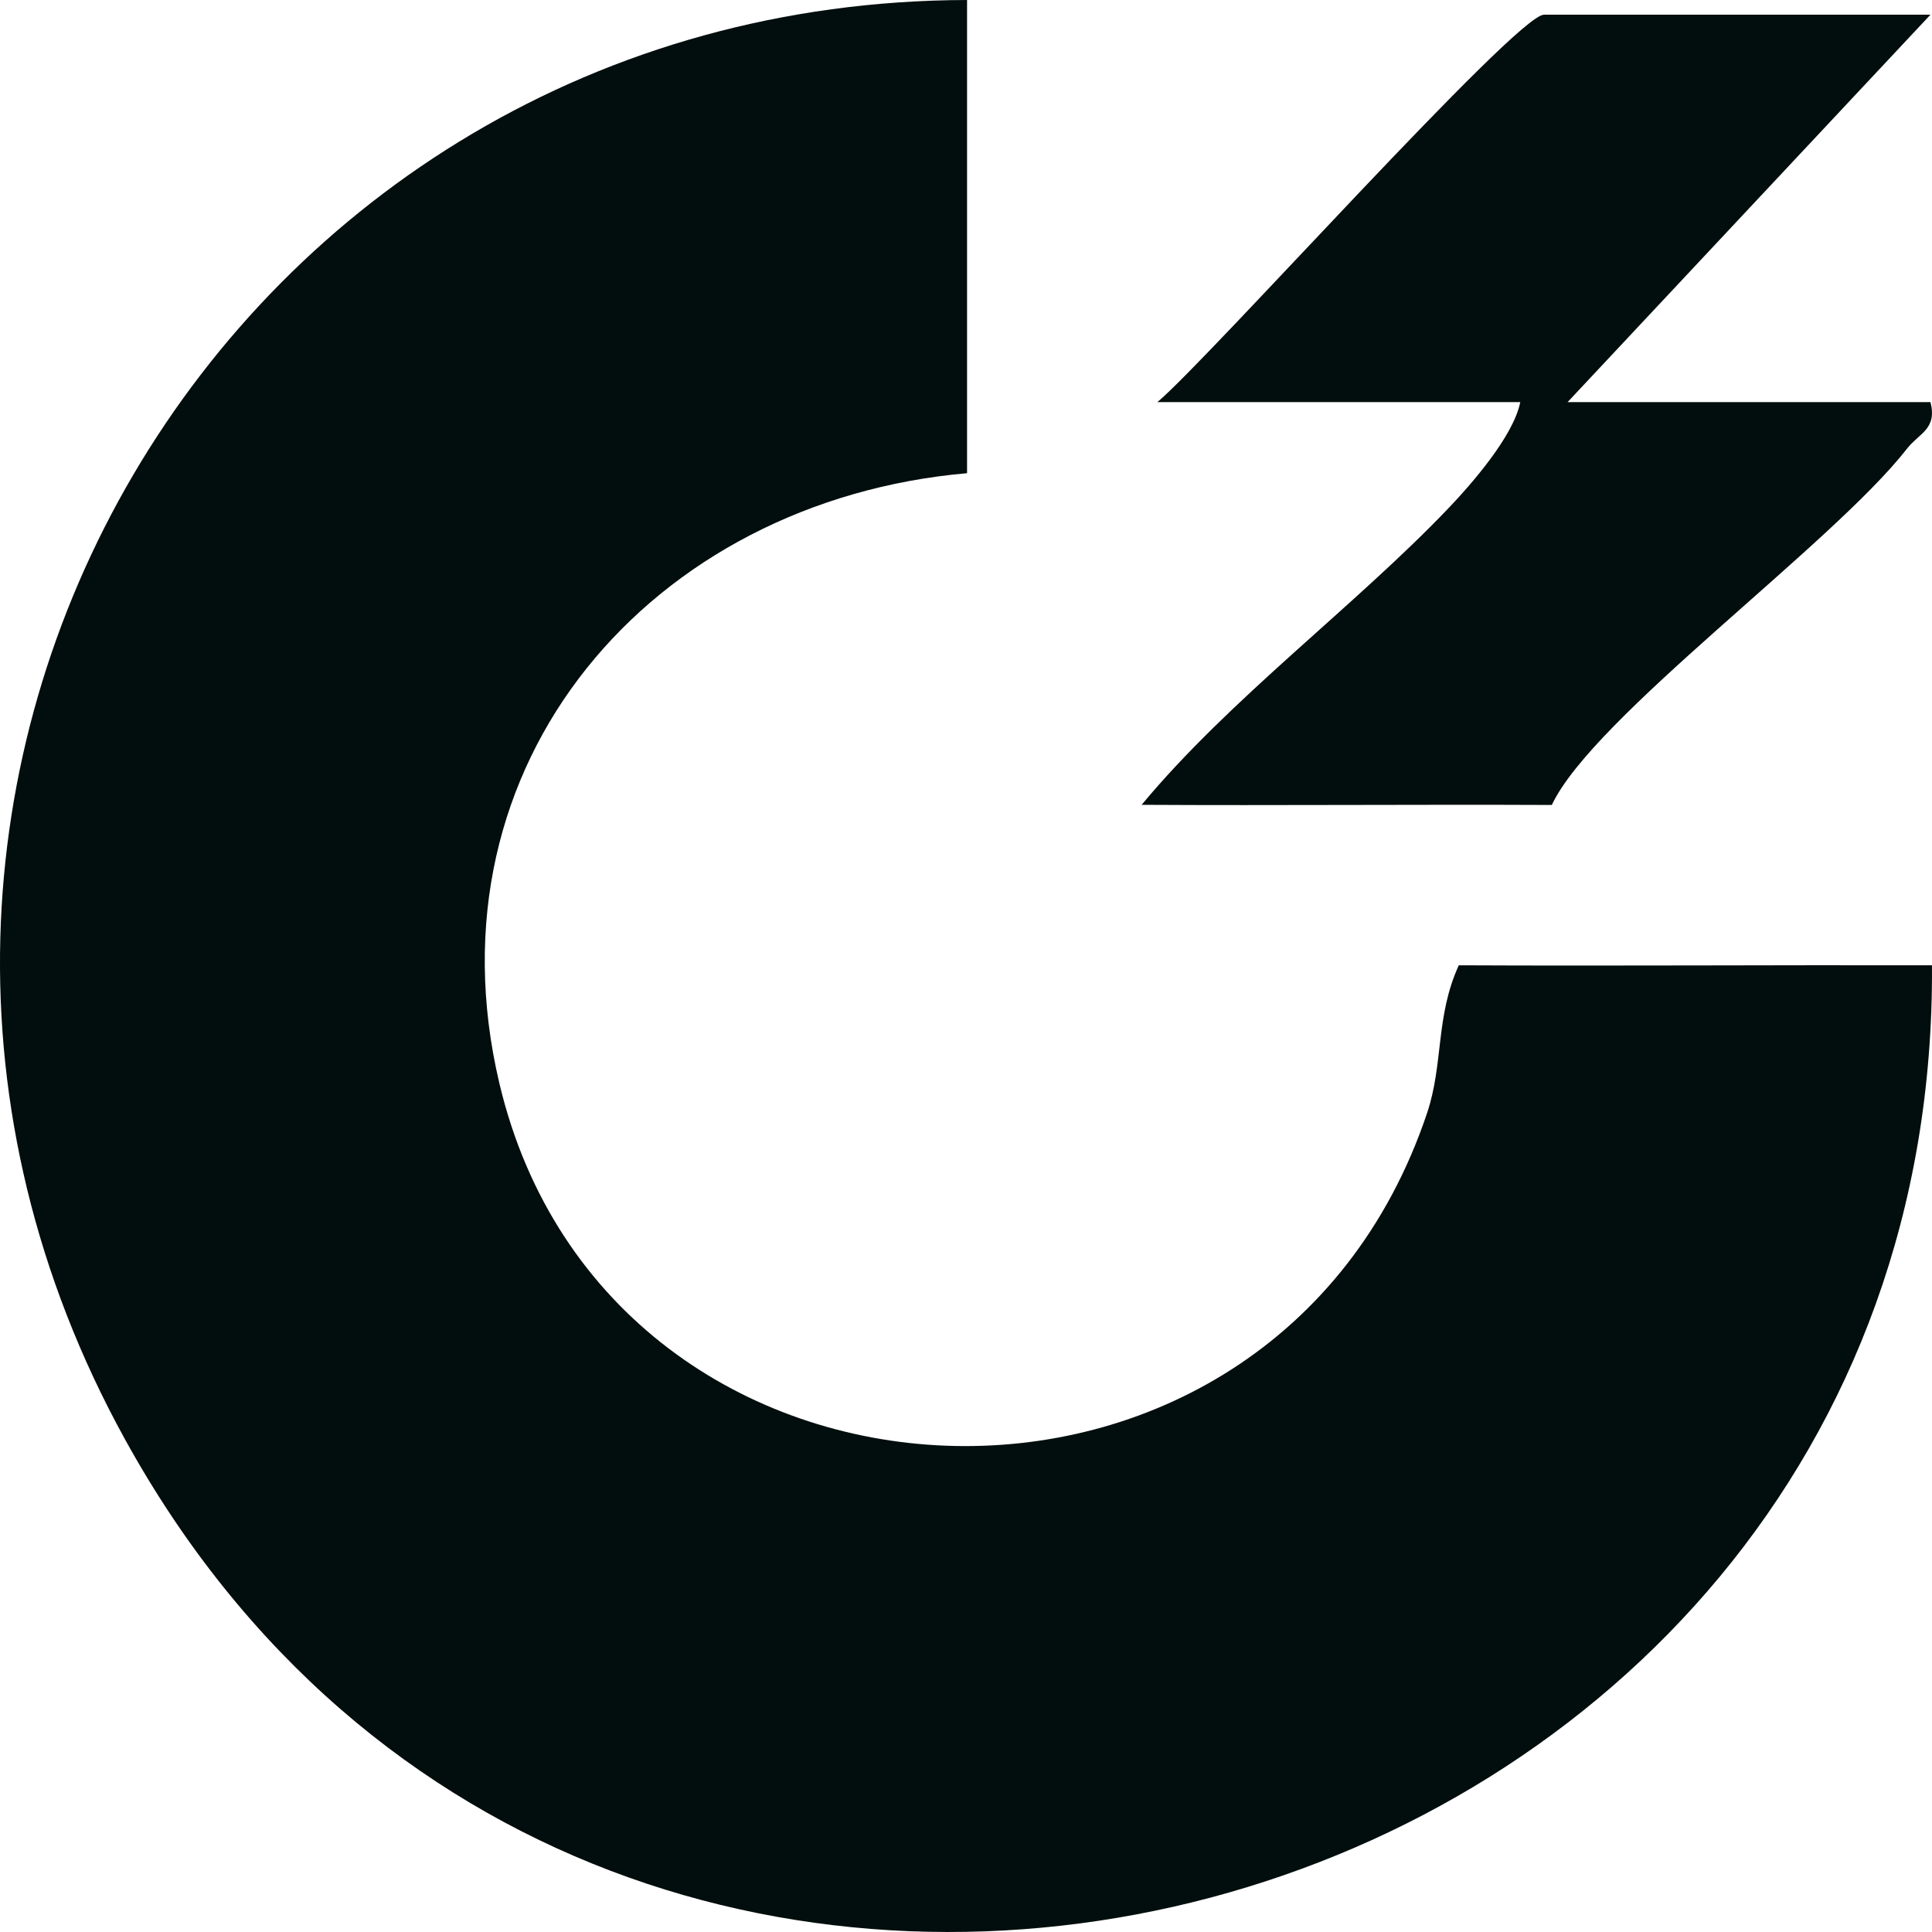
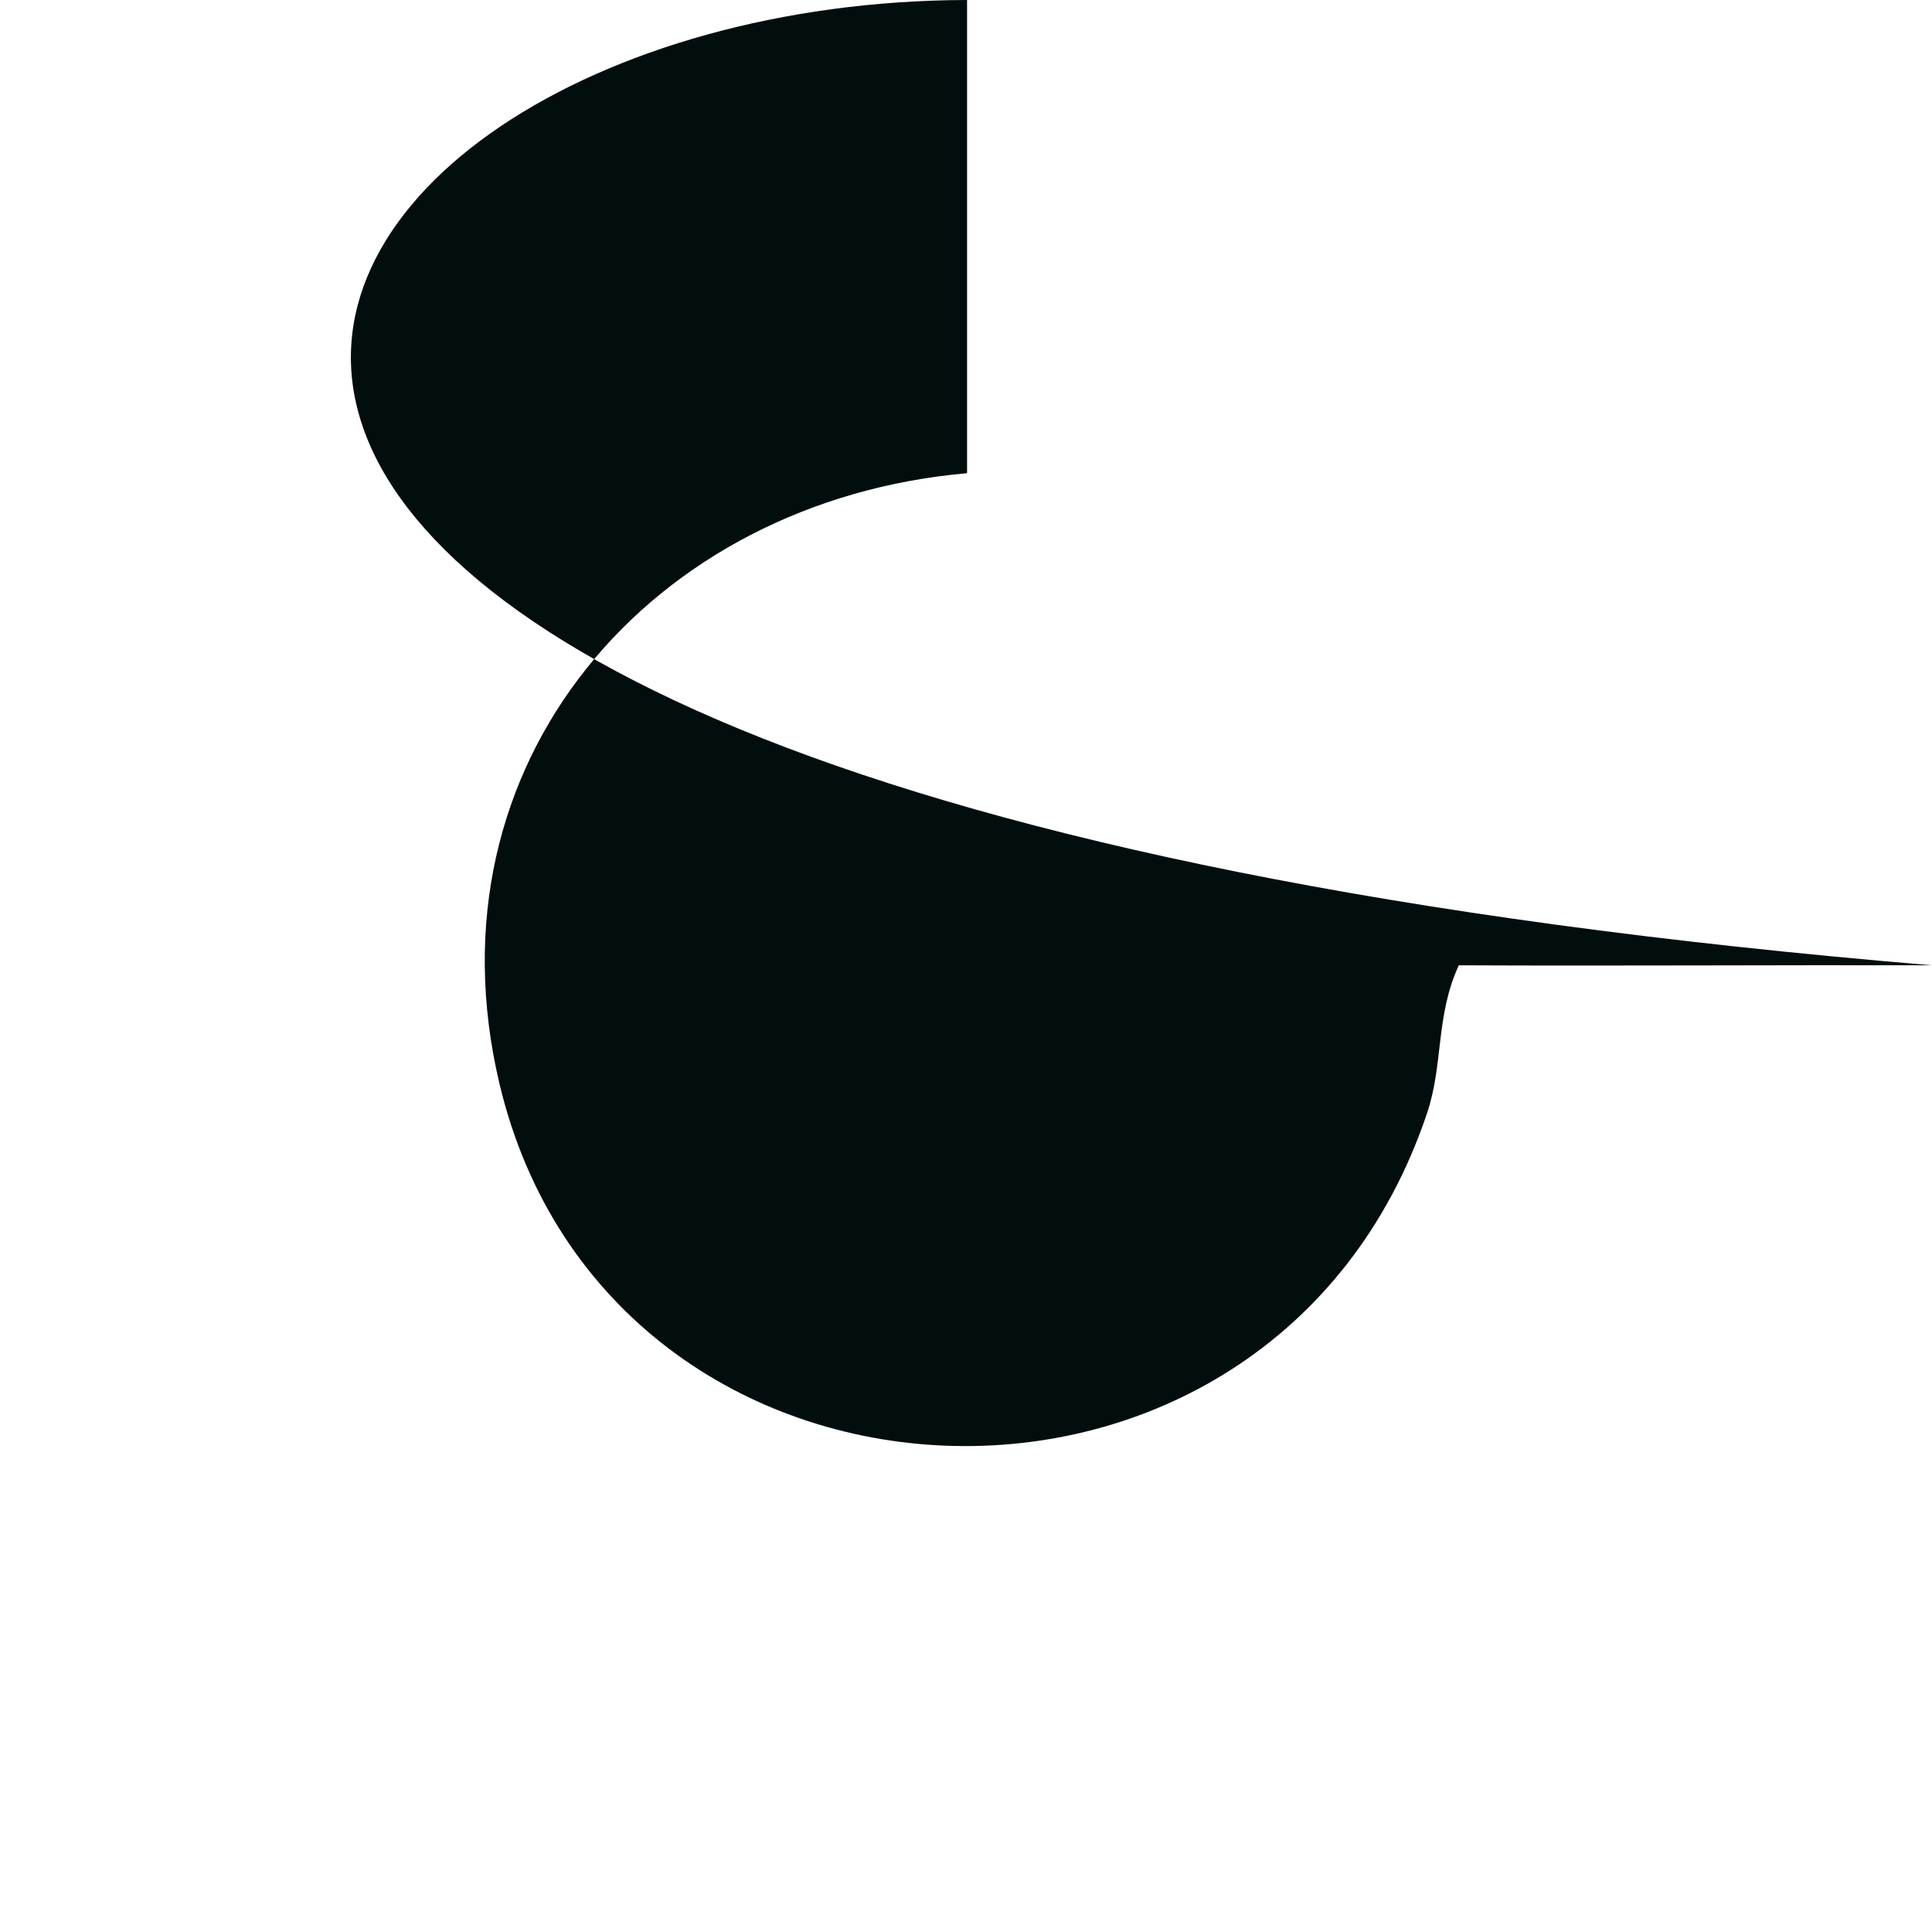
<svg xmlns="http://www.w3.org/2000/svg" width="80" height="80" viewBox="0 0 80 80" fill="none">
-   <path d="M60.413 39.971C66.931 40.002 73.481 39.955 79.999 39.971C80.265 80.694 25.025 95.656 5.165 59.58C-9.752 32.486 9.403 0.071 40.044 0V19.594C26.992 20.738 17.543 31.577 20.677 44.854C25.205 64.016 52.634 65.302 59.089 46.1C59.779 44.046 59.434 42.095 60.405 39.971H60.413Z" fill="#020E0D" />
-   <path d="M64.258 33.332C58.607 33.306 52.923 33.358 47.273 33.326C50.898 28.956 56.085 25.113 59.946 21.077C60.933 20.044 62.67 18.061 62.951 16.65H47.926C50.029 14.886 62.788 0.609 63.931 0.609H79.936L64.911 16.65H79.936C80.224 17.773 79.466 17.933 78.963 18.581C75.873 22.546 65.943 29.72 64.258 33.332Z" fill="#020E0D" />
+   <path d="M60.413 39.971C66.931 40.002 73.481 39.955 79.999 39.971C-9.752 32.486 9.403 0.071 40.044 0V19.594C26.992 20.738 17.543 31.577 20.677 44.854C25.205 64.016 52.634 65.302 59.089 46.1C59.779 44.046 59.434 42.095 60.405 39.971H60.413Z" fill="#020E0D" />
</svg>